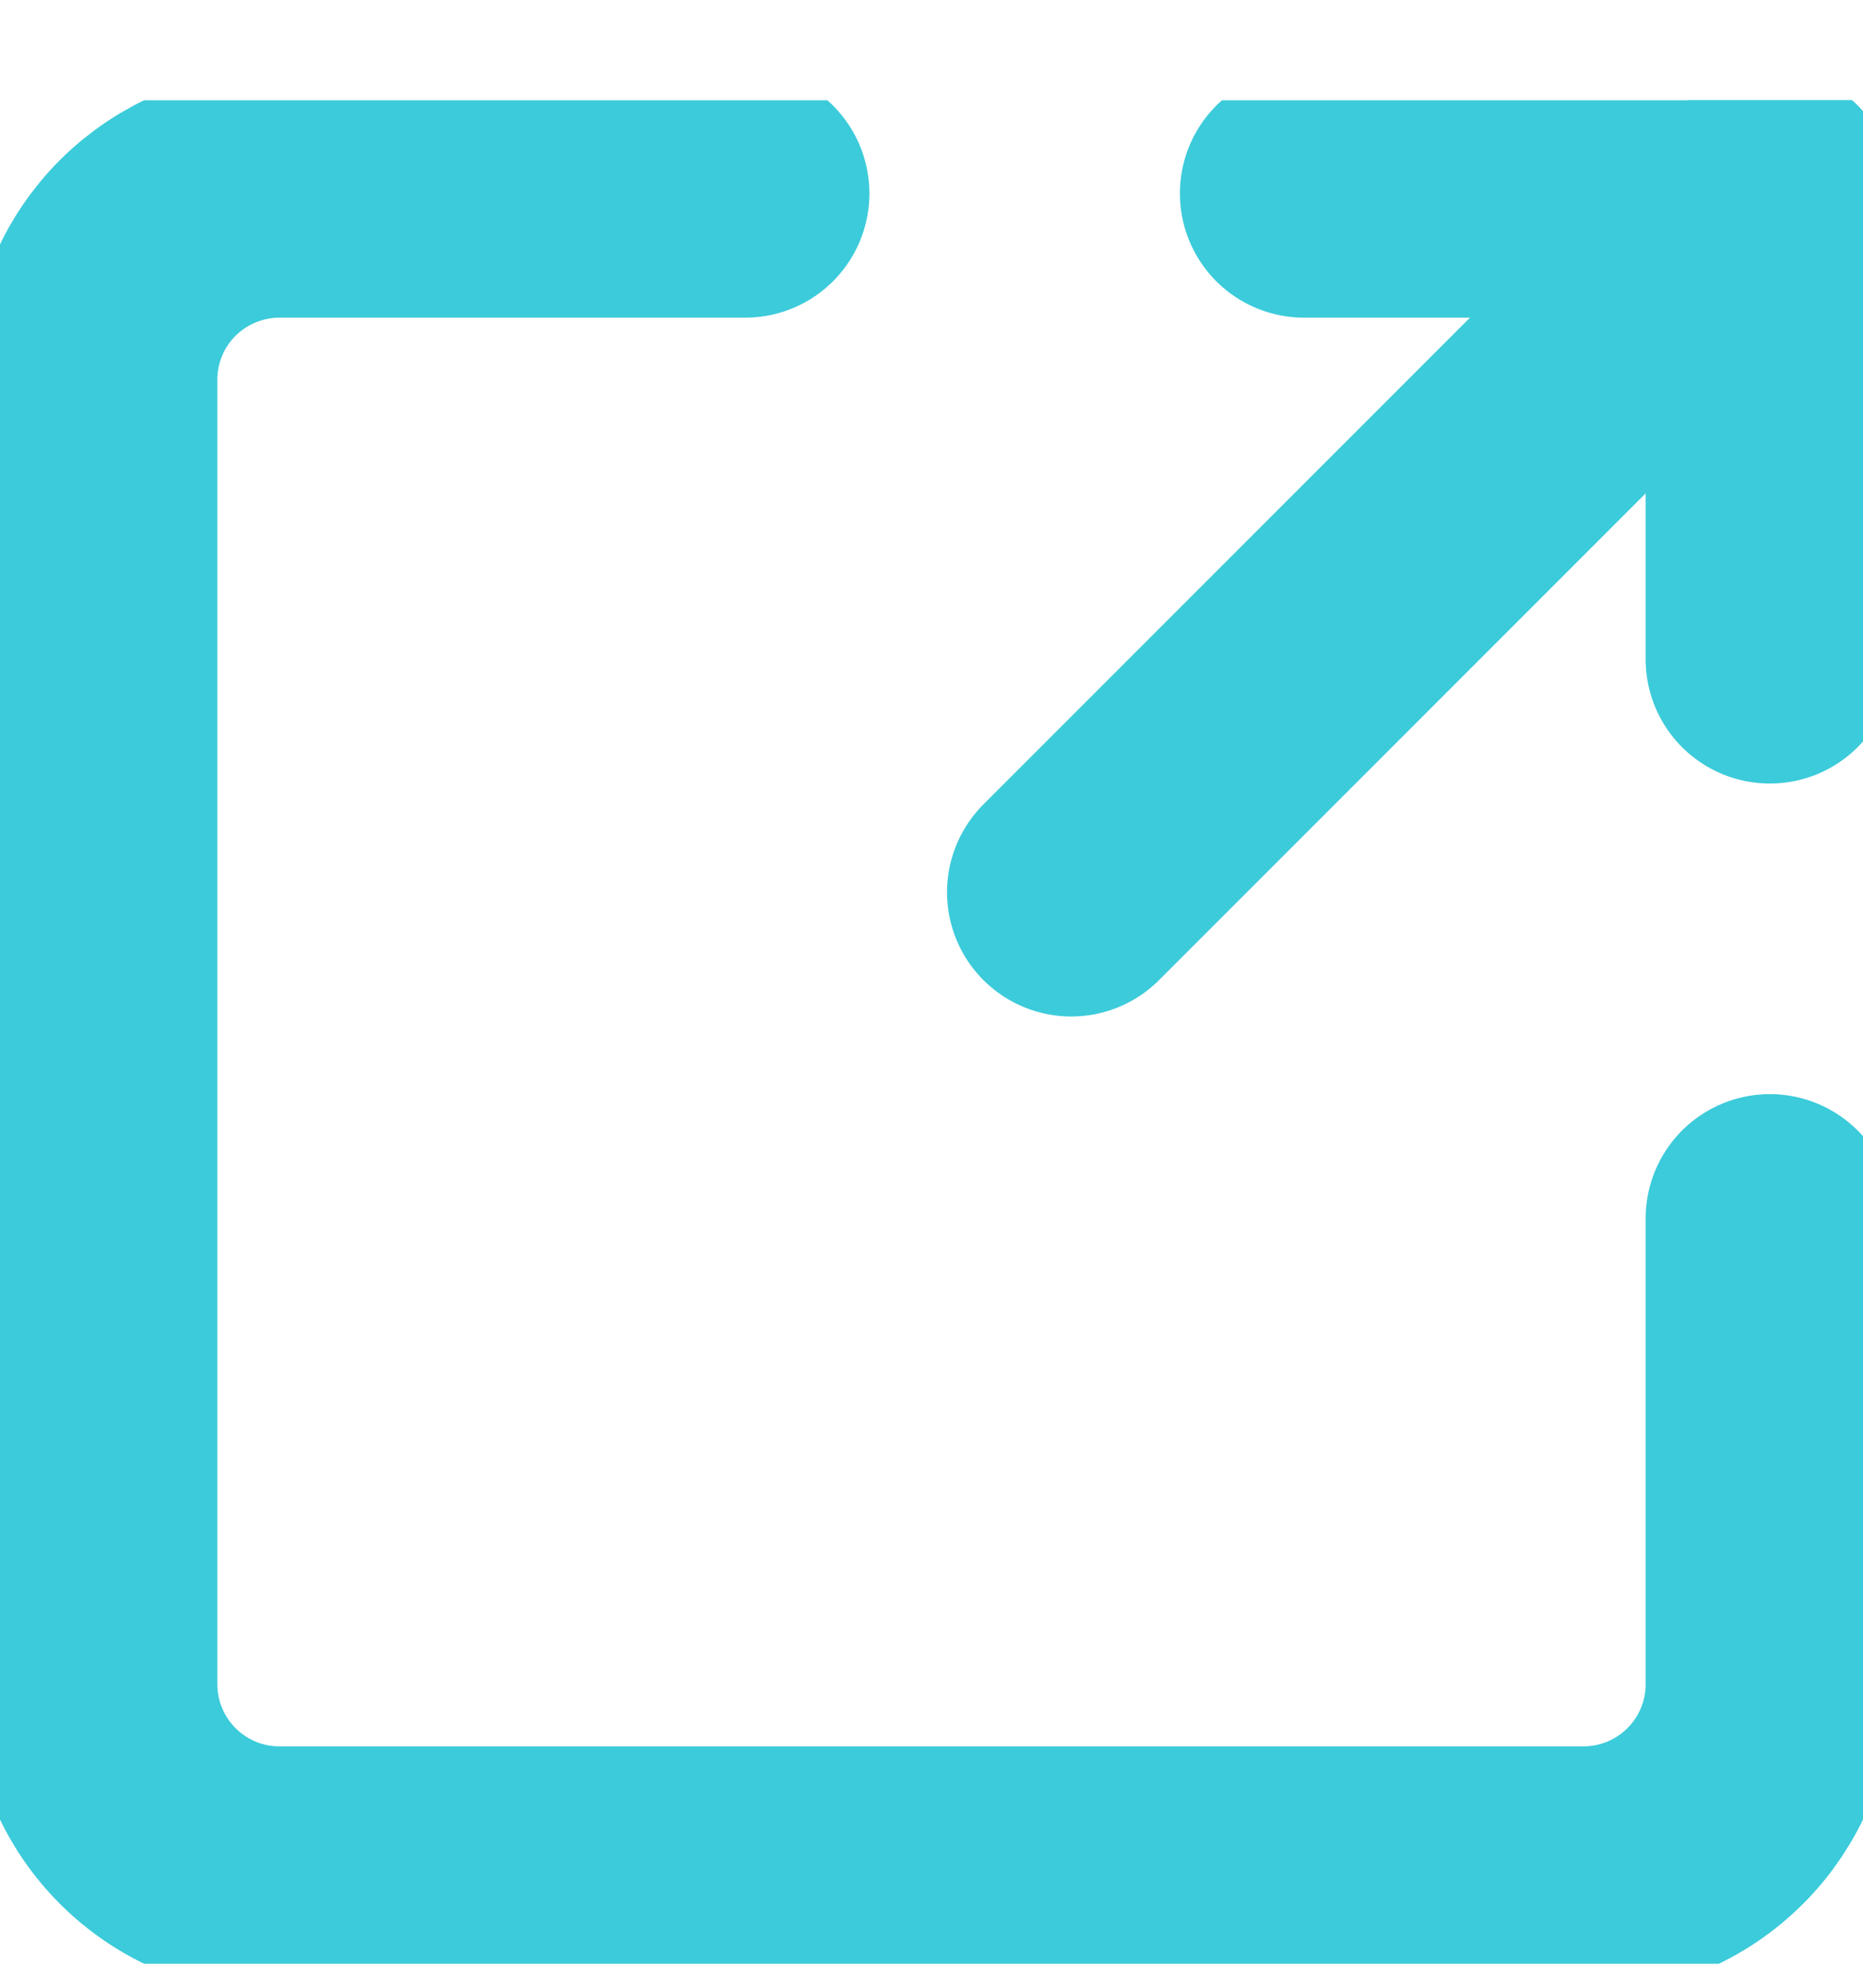
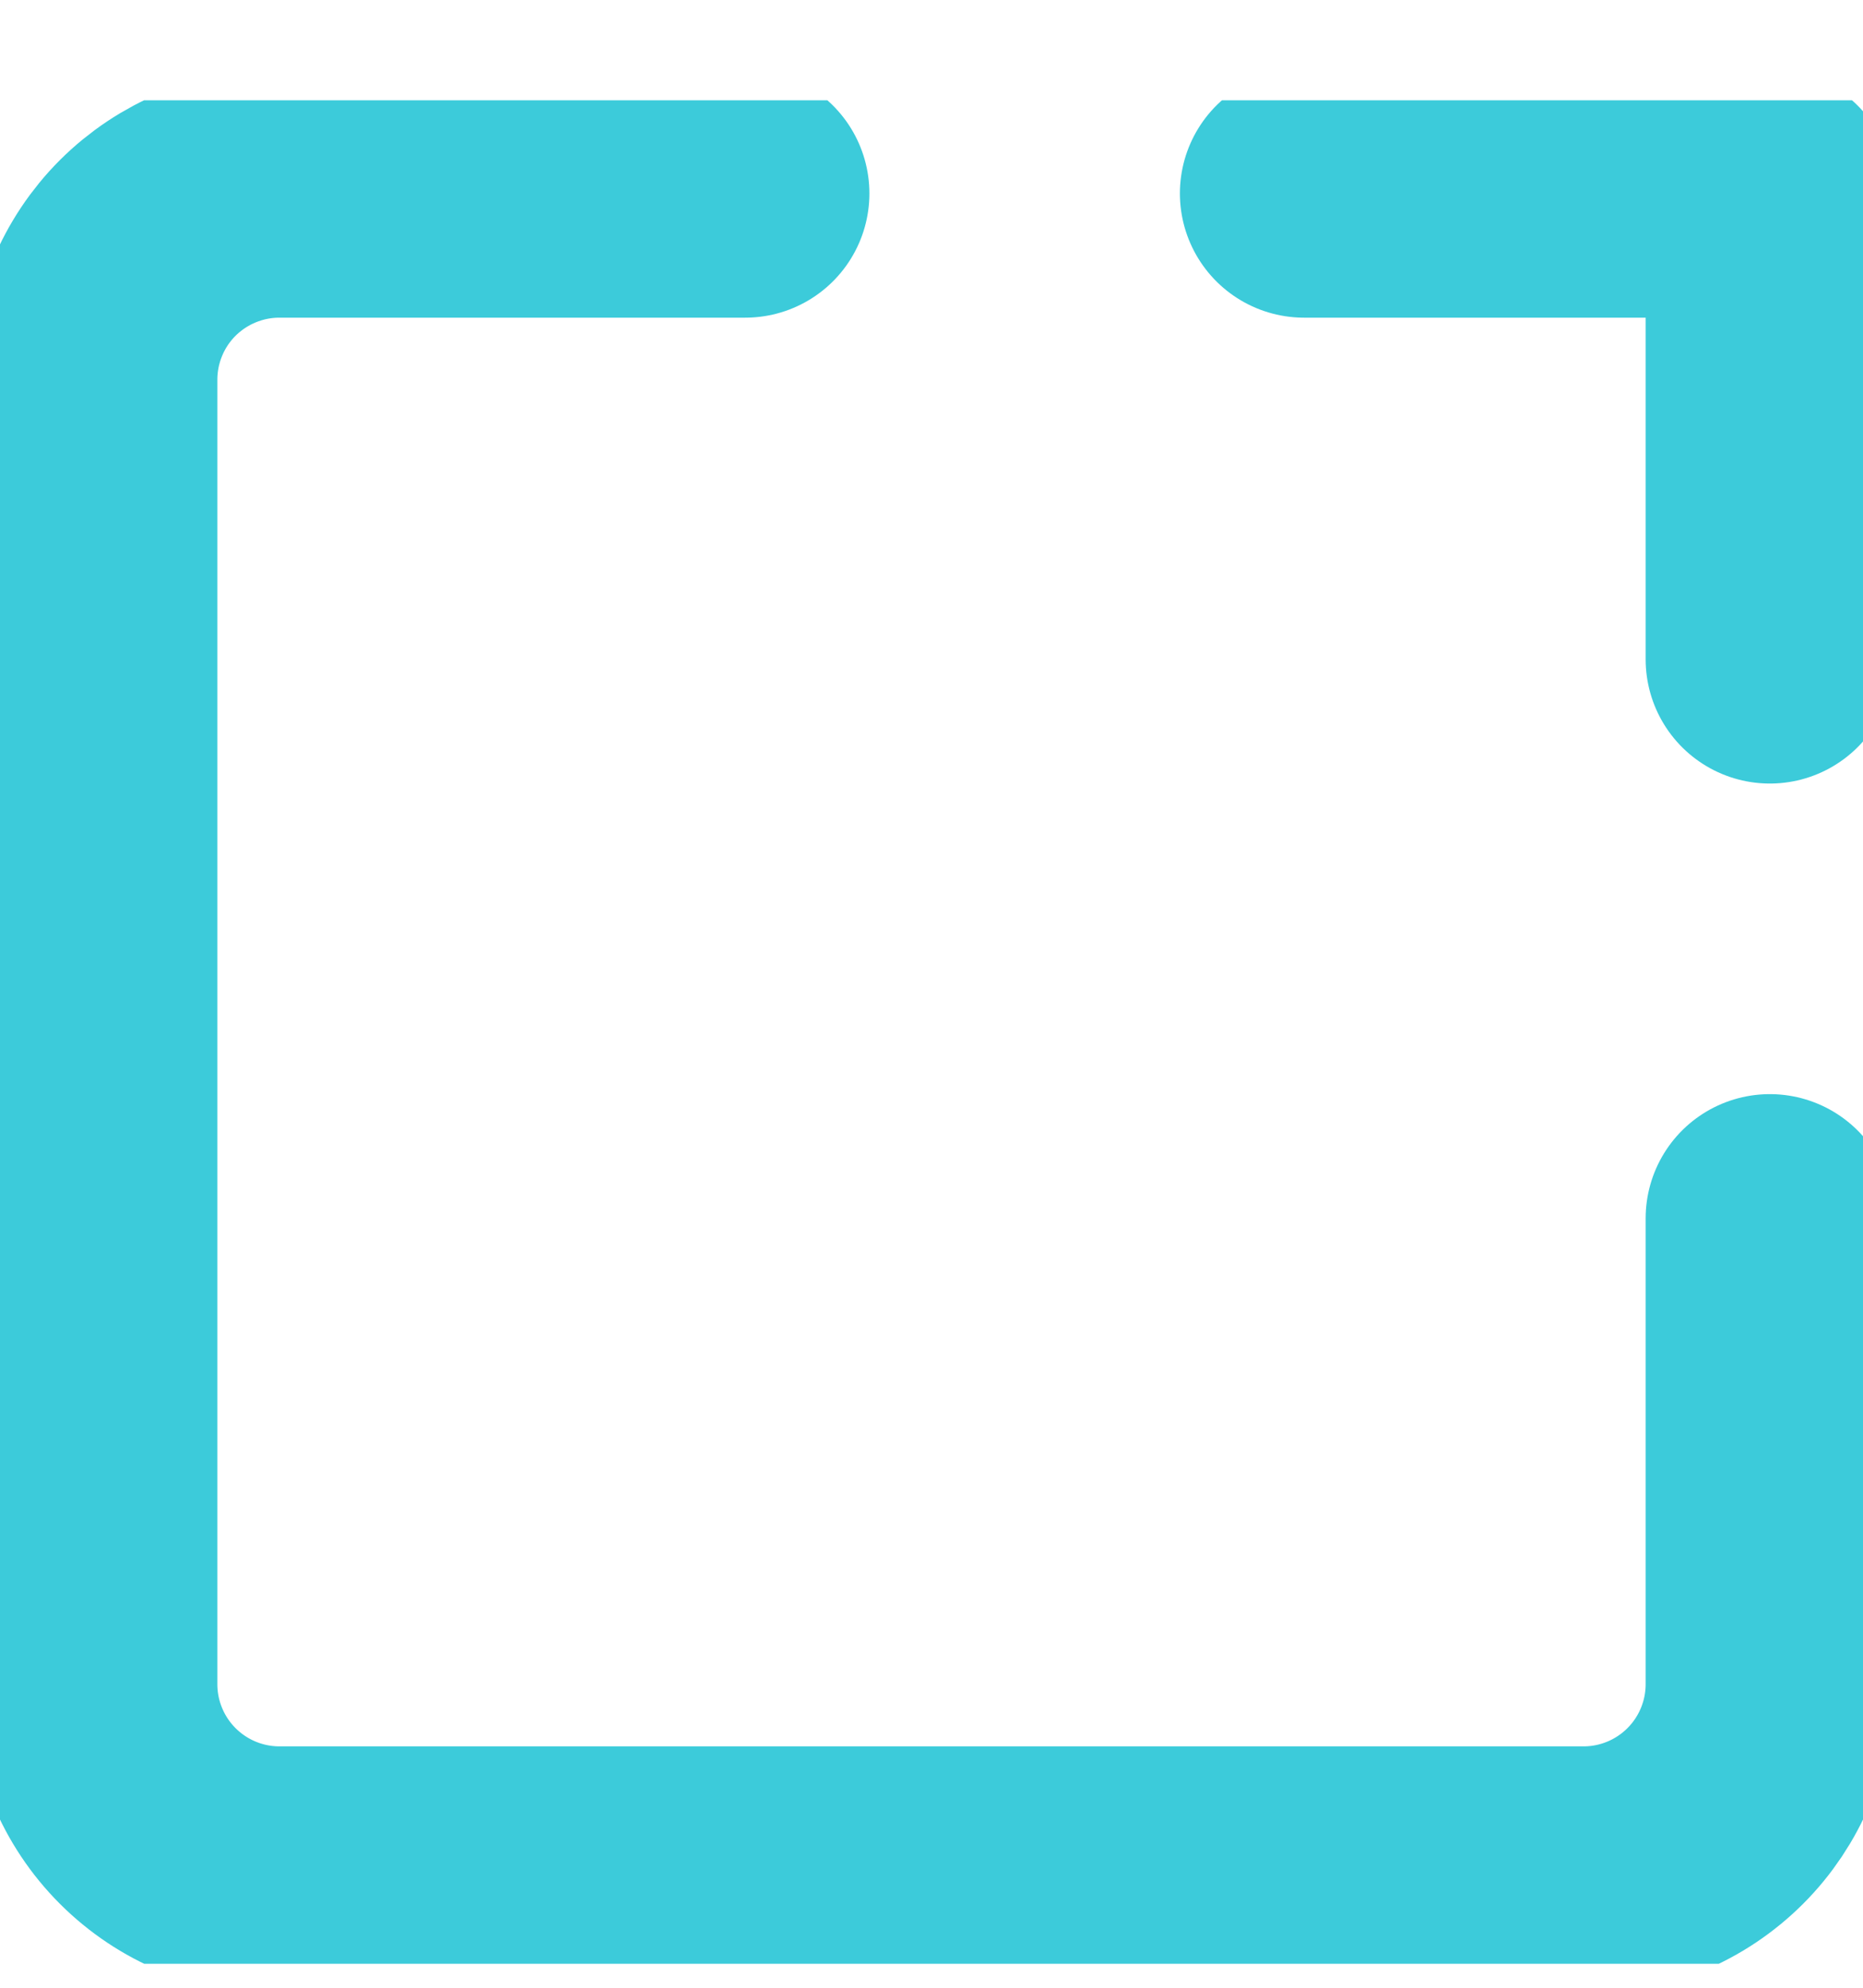
<svg xmlns="http://www.w3.org/2000/svg" width="15" height="16" viewBox="0 0 15 16" fill="none">
  <g clip-path="url(#clip0_165_1426)">
-     <path d="M8.625 7.182L14.25 1.557" stroke="#3CCBDA" stroke-width="2" stroke-linecap="round" stroke-linejoin="round" />
    <path d="M10.5 1.557H14.25V5.307" stroke="#3CCBDA" stroke-width="2" stroke-linecap="round" stroke-linejoin="round" />
    <path d="M14.25 9.807V13.557C14.25 13.954 14.092 14.336 13.811 14.617C13.529 14.899 13.148 15.057 12.75 15.057H2.25C1.852 15.057 1.471 14.899 1.189 14.617C0.908 14.336 0.75 13.954 0.75 13.557V3.057C0.75 2.659 0.908 2.277 1.189 1.996C1.471 1.715 1.852 1.557 2.25 1.557H6" stroke="#3CCBDA" stroke-width="2" stroke-linecap="round" stroke-linejoin="round" />
  </g>
  <defs>
    <clipPath id="clip0_165_1426">
      <rect width="15" height="15" fill="white" transform="translate(0 0.807)" />
    </clipPath>
  </defs>
</svg>